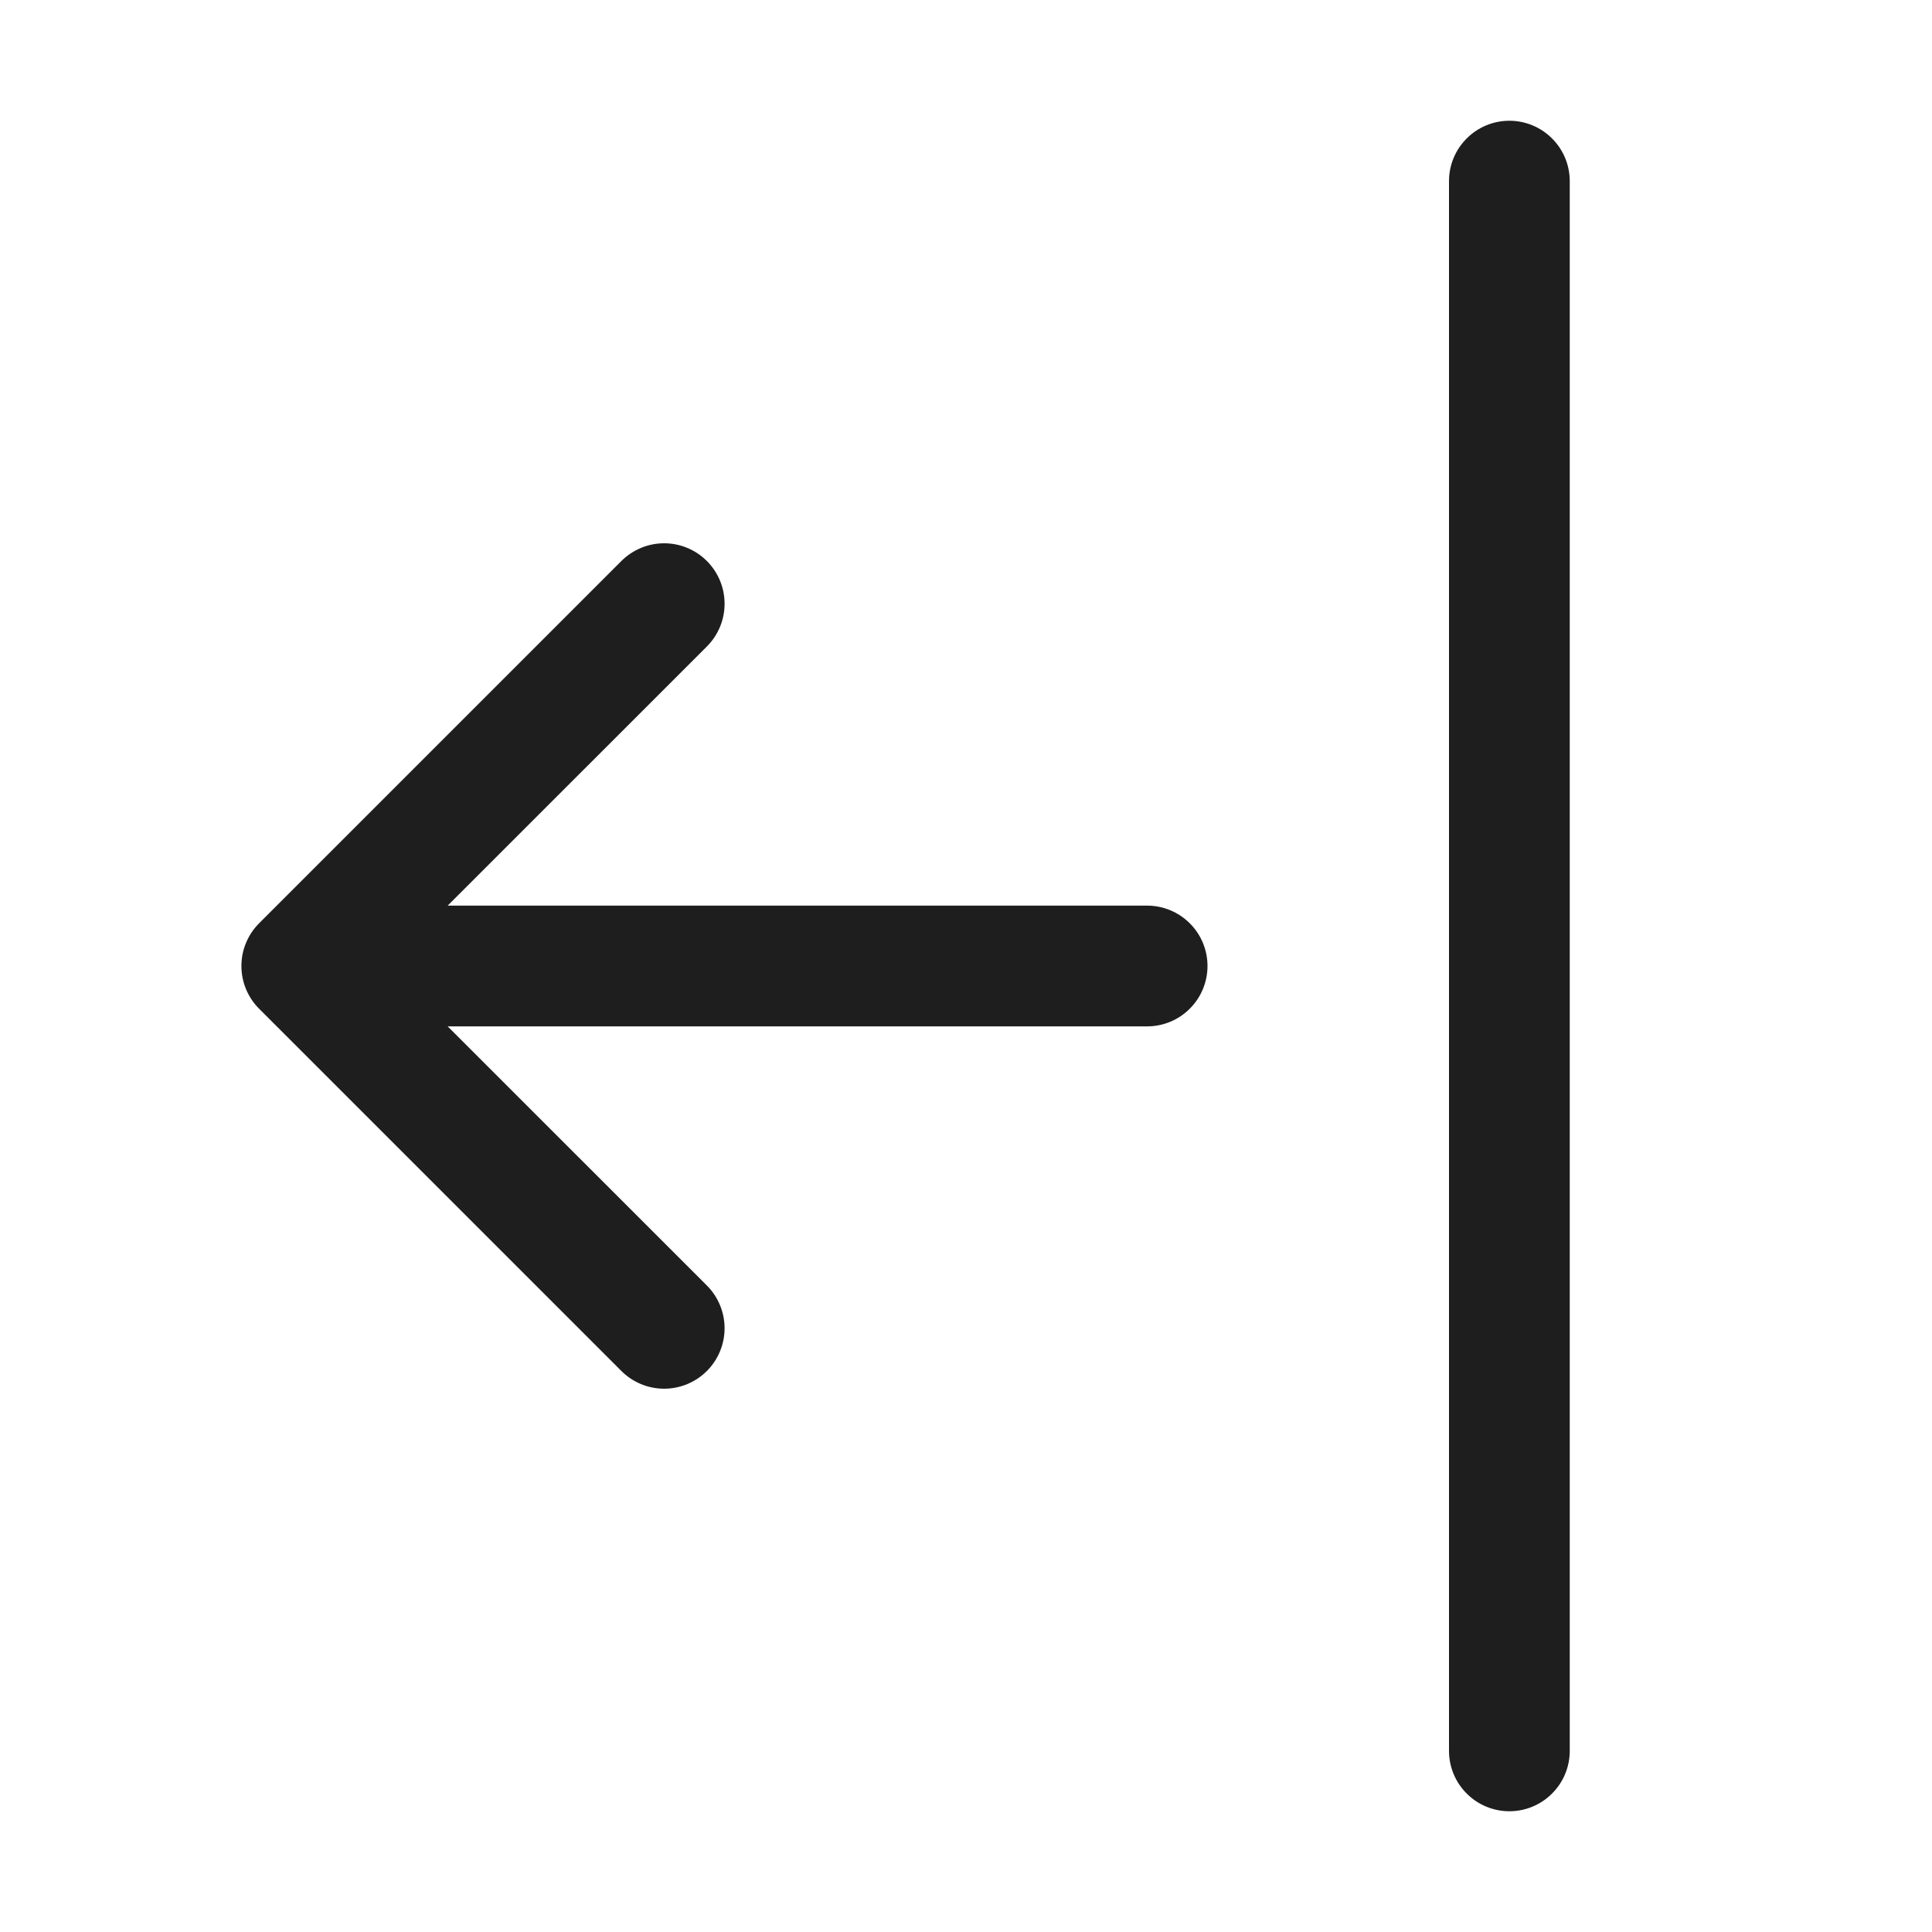
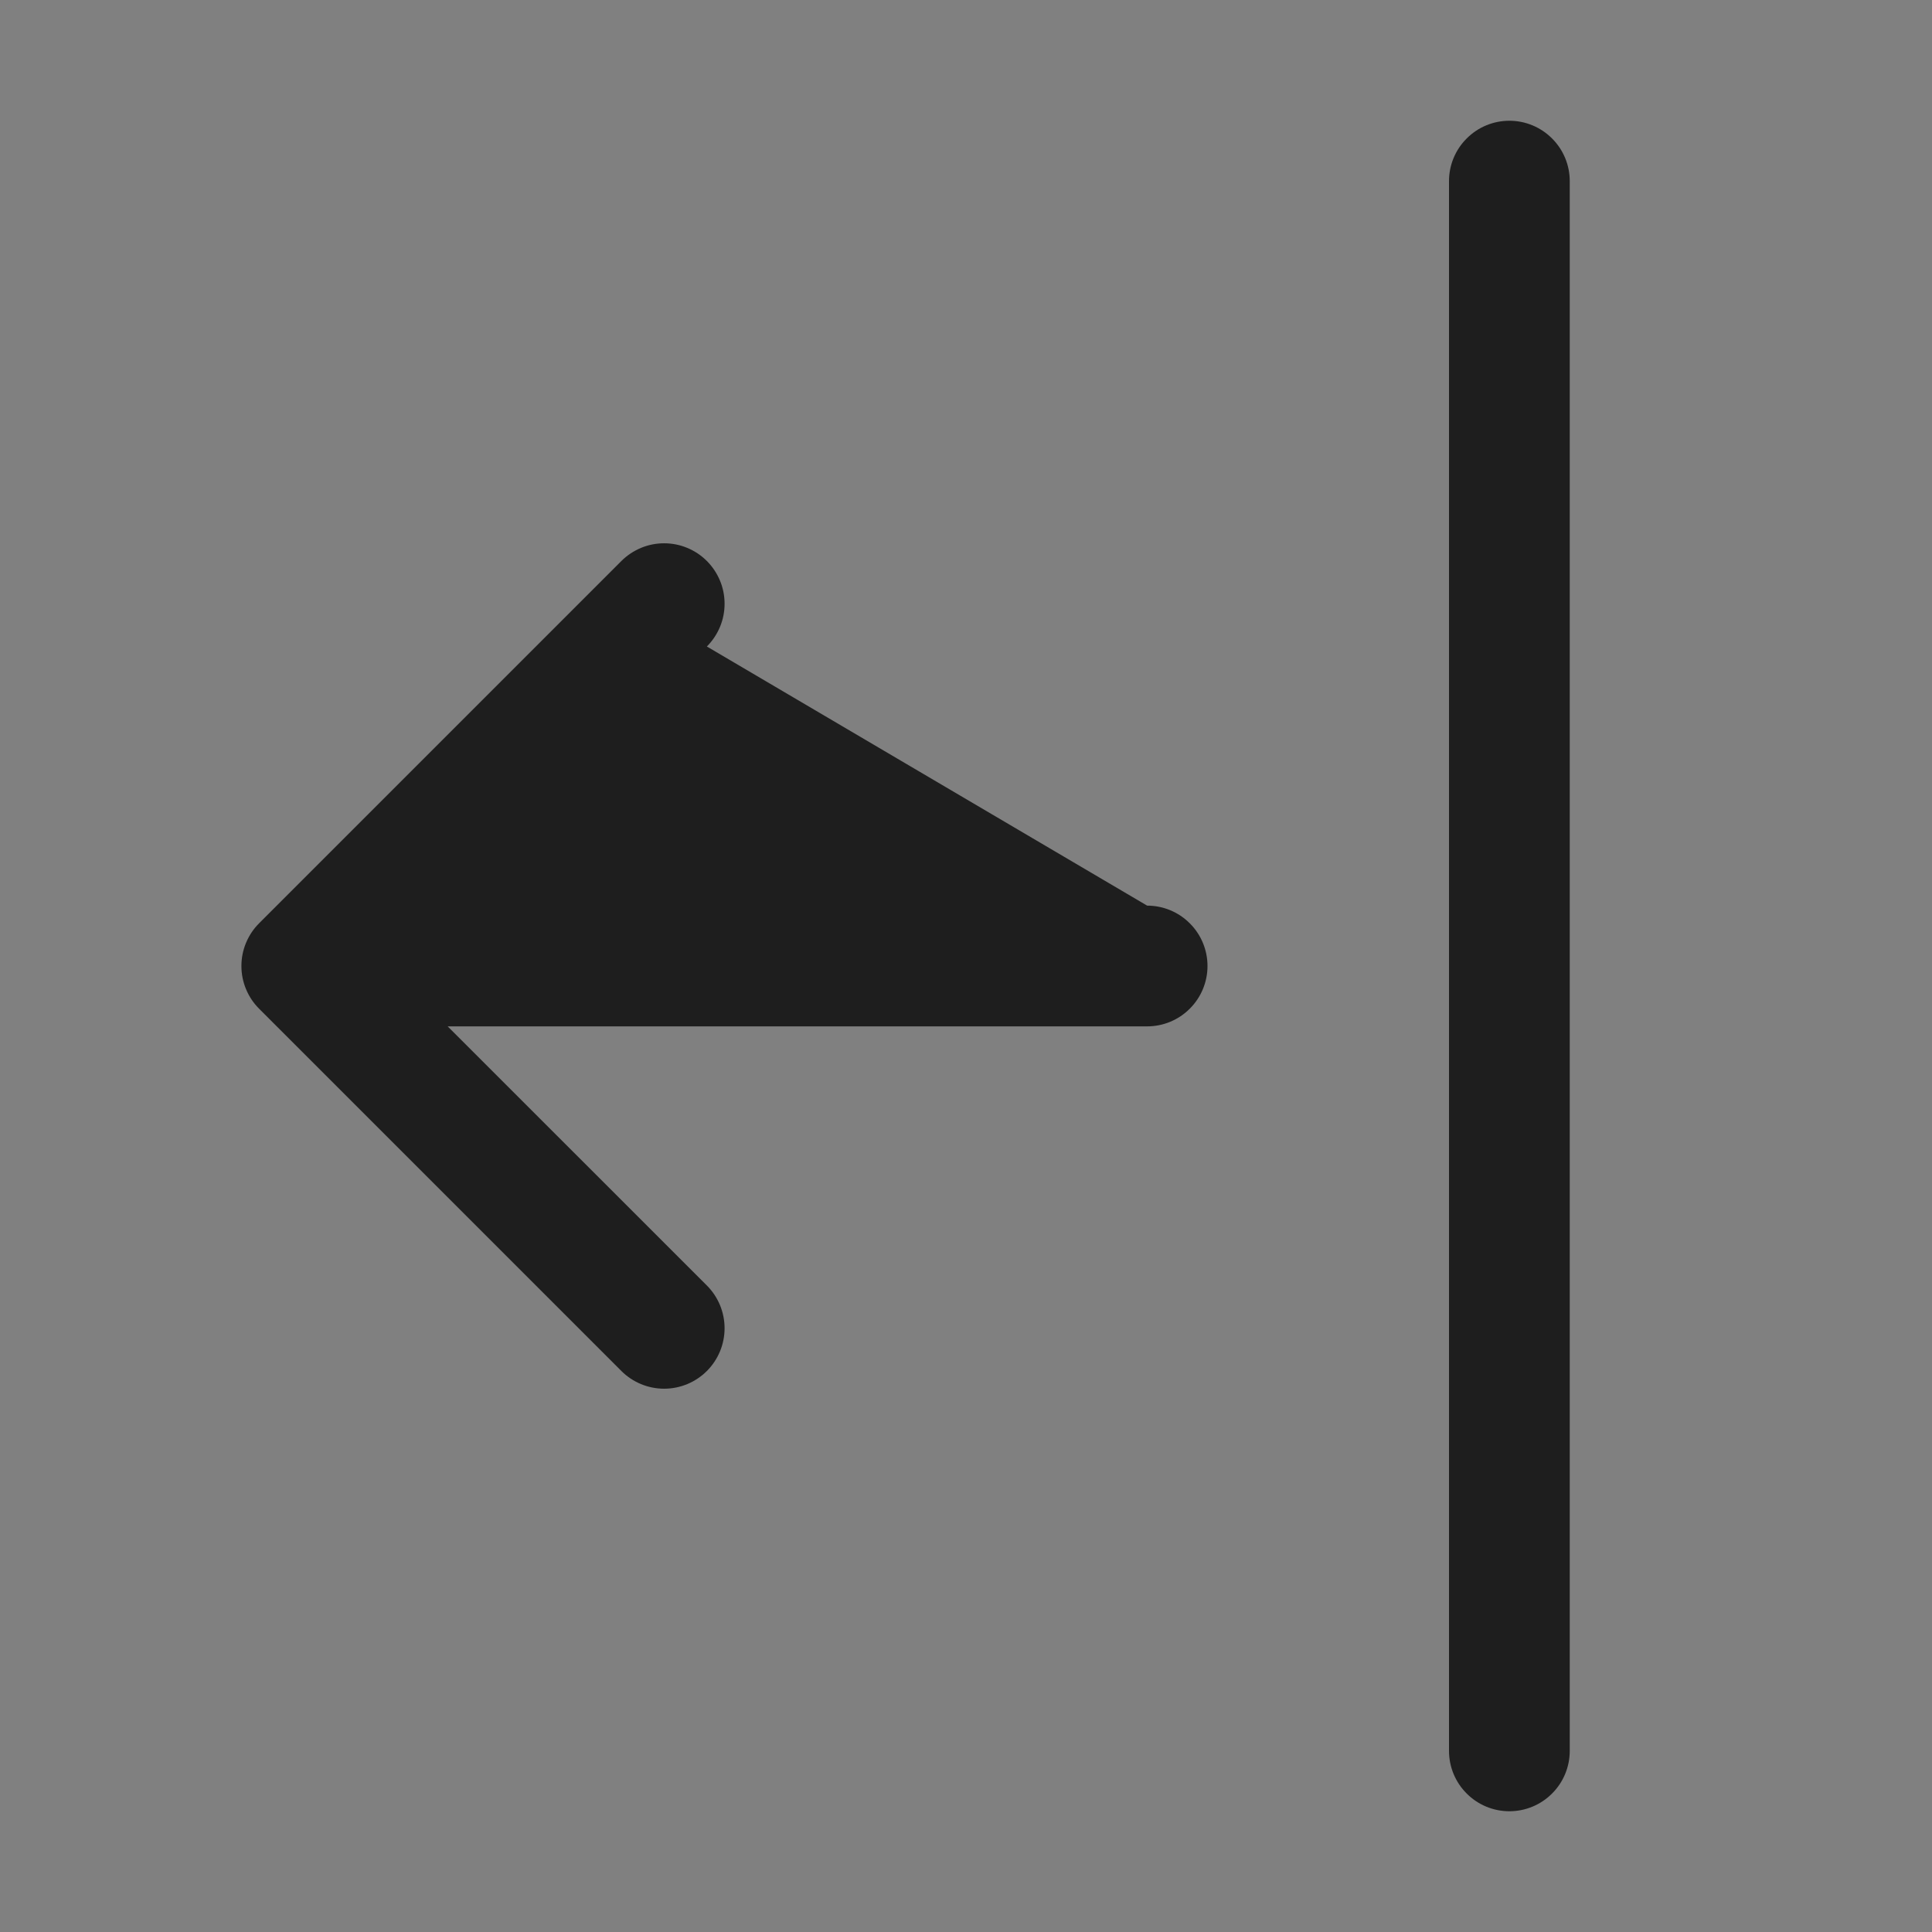
<svg xmlns="http://www.w3.org/2000/svg" width="24" height="24" viewBox="0 0 24 24" fill="none">
  <rect x="0" y="0" width="24" height="24" fill="#808080" stroke="none" />
-   <rect width="24" height="24" transform="translate(0 24) rotate(-90)" fill="white" />
-   <path fill-rule="evenodd" clip-rule="evenodd" d="M15 12C15 11.801 14.921 11.61 14.78 11.47C14.64 11.329 14.449 11.25 14.25 11.25L5.561 11.25L8.781 8.031C8.851 7.961 8.906 7.878 8.944 7.787C8.982 7.696 9.001 7.599 9.001 7.5C9.001 7.401 8.982 7.304 8.944 7.213C8.906 7.122 8.851 7.039 8.781 6.969C8.711 6.899 8.629 6.844 8.537 6.806C8.446 6.768 8.349 6.749 8.25 6.749C8.152 6.749 8.054 6.768 7.963 6.806C7.872 6.844 7.789 6.899 7.719 6.969L3.219 11.469C3.149 11.539 3.094 11.621 3.056 11.713C3.018 11.804 2.999 11.901 2.999 12C2.999 12.099 3.018 12.196 3.056 12.287C3.094 12.379 3.149 12.461 3.219 12.531L7.719 17.031C7.86 17.172 8.051 17.251 8.25 17.251C8.449 17.251 8.64 17.172 8.781 17.031C8.922 16.89 9.001 16.699 9.001 16.5C9.001 16.301 8.922 16.11 8.781 15.969L5.561 12.75L14.25 12.75C14.449 12.75 14.64 12.671 14.78 12.53C14.921 12.39 15 12.199 15 12ZM18.75 22.5C18.551 22.5 18.36 22.421 18.22 22.28C18.079 22.14 18 21.949 18 21.75L18 2.25C18 2.051 18.079 1.86 18.22 1.72C18.36 1.579 18.551 1.5 18.75 1.5C18.949 1.5 19.14 1.579 19.28 1.72C19.421 1.86 19.5 2.051 19.5 2.25L19.5 21.75C19.5 21.949 19.421 22.14 19.28 22.28C19.14 22.421 18.949 22.5 18.75 22.5Z" fill="#1E1E1E" />
+   <path fill-rule="evenodd" clip-rule="evenodd" d="M15 12C15 11.801 14.921 11.61 14.78 11.47C14.64 11.329 14.449 11.25 14.25 11.25L8.781 8.031C8.851 7.961 8.906 7.878 8.944 7.787C8.982 7.696 9.001 7.599 9.001 7.5C9.001 7.401 8.982 7.304 8.944 7.213C8.906 7.122 8.851 7.039 8.781 6.969C8.711 6.899 8.629 6.844 8.537 6.806C8.446 6.768 8.349 6.749 8.25 6.749C8.152 6.749 8.054 6.768 7.963 6.806C7.872 6.844 7.789 6.899 7.719 6.969L3.219 11.469C3.149 11.539 3.094 11.621 3.056 11.713C3.018 11.804 2.999 11.901 2.999 12C2.999 12.099 3.018 12.196 3.056 12.287C3.094 12.379 3.149 12.461 3.219 12.531L7.719 17.031C7.86 17.172 8.051 17.251 8.25 17.251C8.449 17.251 8.64 17.172 8.781 17.031C8.922 16.89 9.001 16.699 9.001 16.5C9.001 16.301 8.922 16.11 8.781 15.969L5.561 12.75L14.25 12.75C14.449 12.75 14.64 12.671 14.78 12.53C14.921 12.39 15 12.199 15 12ZM18.75 22.5C18.551 22.5 18.36 22.421 18.22 22.28C18.079 22.14 18 21.949 18 21.75L18 2.25C18 2.051 18.079 1.86 18.22 1.72C18.36 1.579 18.551 1.5 18.75 1.5C18.949 1.5 19.14 1.579 19.28 1.72C19.421 1.86 19.5 2.051 19.5 2.25L19.5 21.75C19.5 21.949 19.421 22.14 19.28 22.28C19.14 22.421 18.949 22.5 18.75 22.5Z" fill="#1E1E1E" />
</svg>